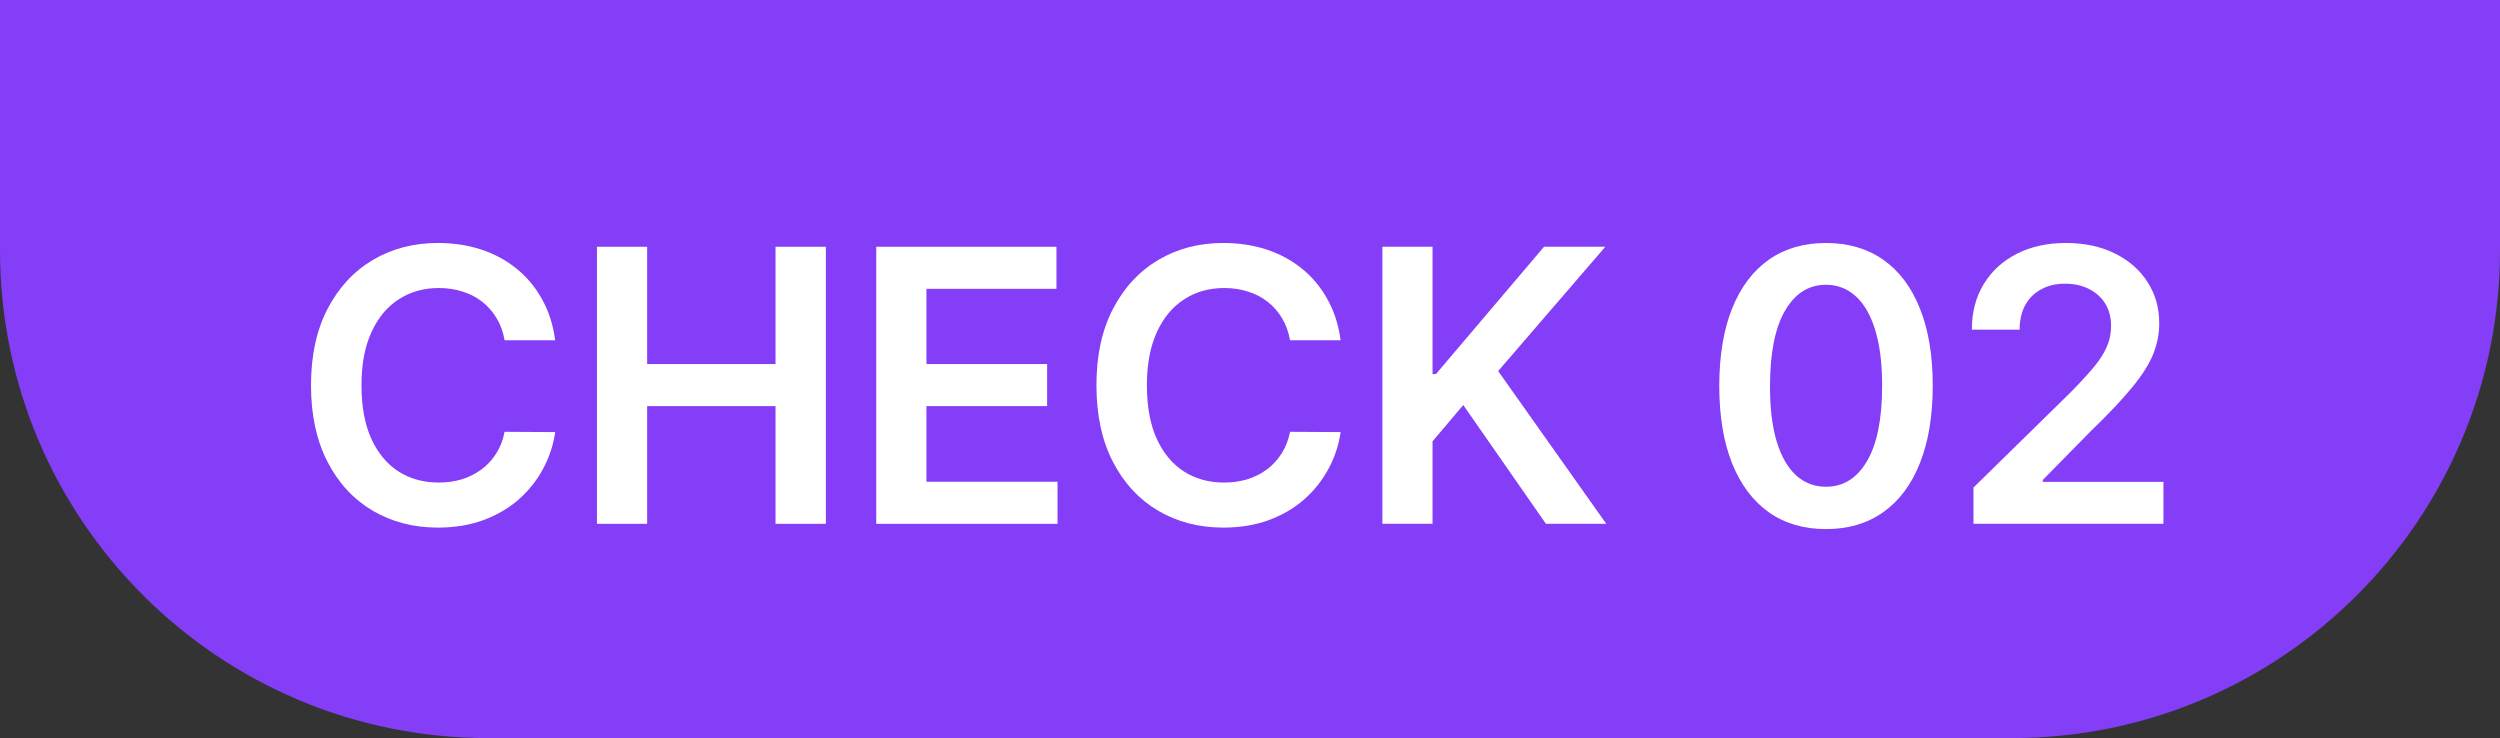
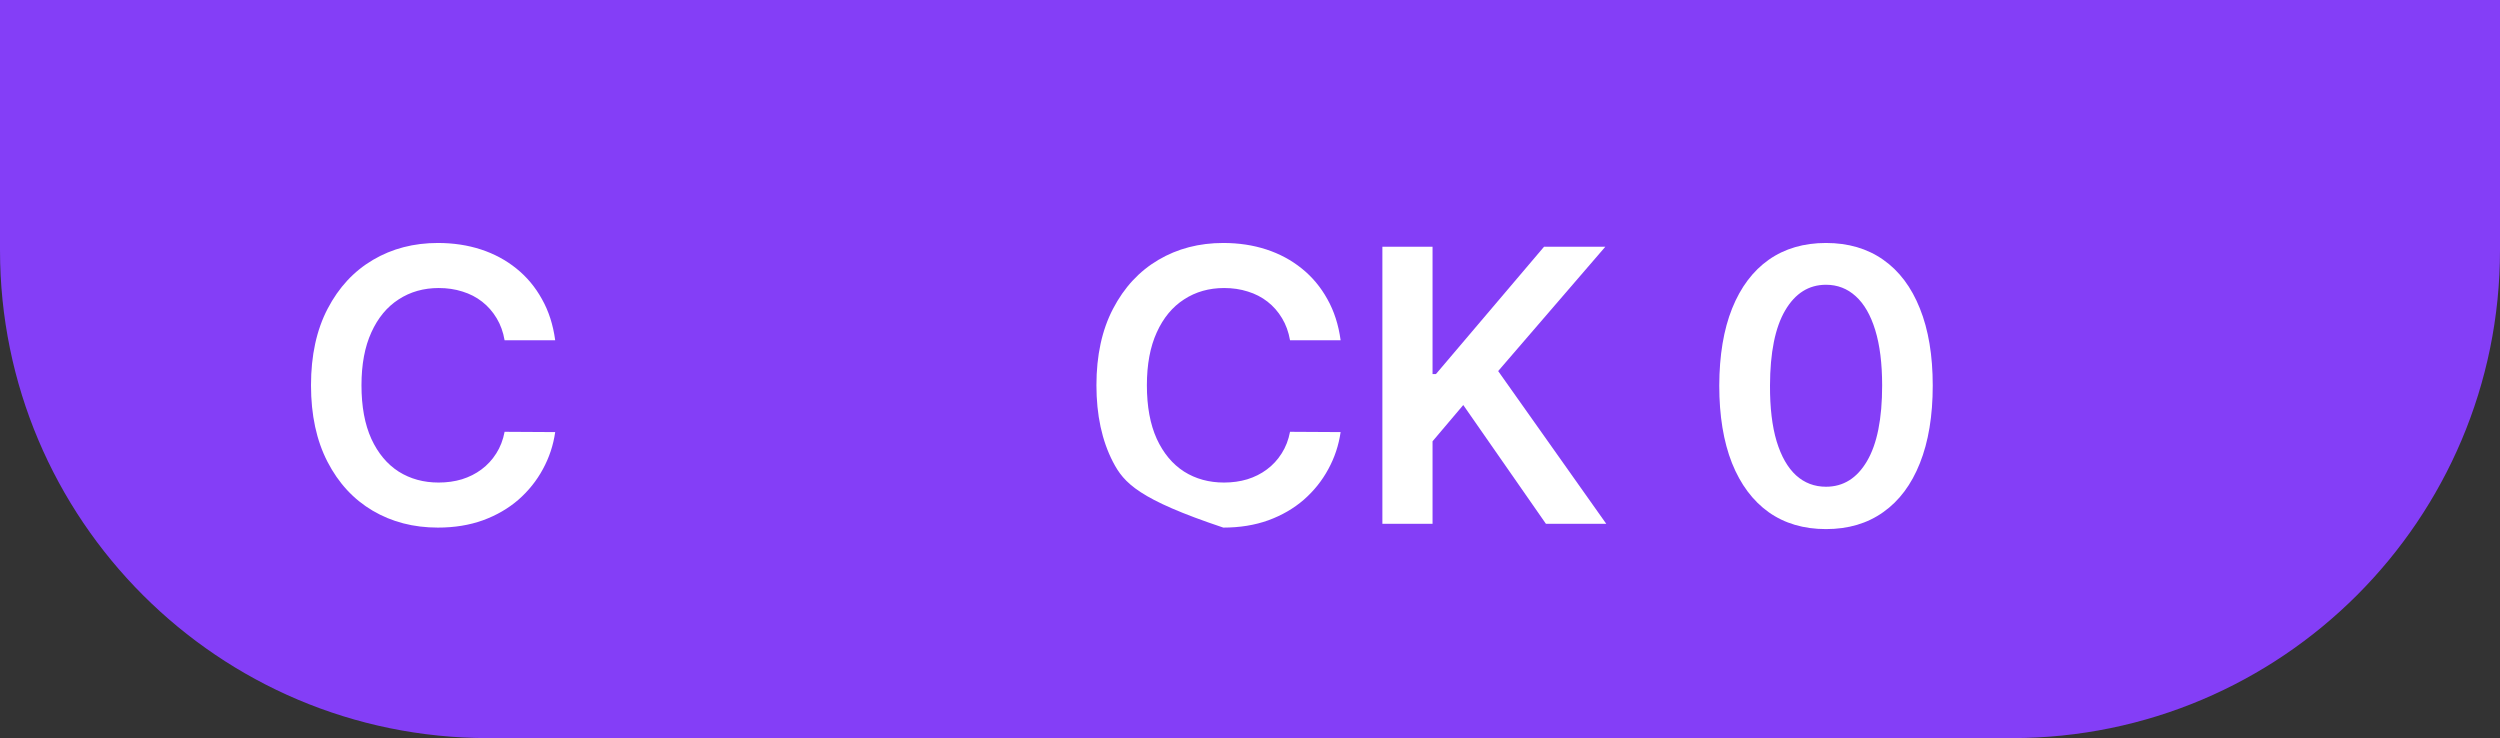
<svg xmlns="http://www.w3.org/2000/svg" width="105" height="31" viewBox="0 0 105 31" fill="none">
  <rect x="0" y="0" width="105" height="31" fill="#333333" stroke="none" />
  <path d="M0 0H105V10.5C105 21.822 95.822 31 84.5 31H20.5C9.178 31 0 21.822 0 10.5V0Z" fill="#843EF7" />
-   <path d="M82.886 22V20.477L86.926 16.517C87.313 16.127 87.635 15.78 87.892 15.477C88.15 15.174 88.343 14.881 88.472 14.597C88.601 14.312 88.665 14.009 88.665 13.688C88.665 13.32 88.582 13.006 88.415 12.744C88.248 12.479 88.019 12.275 87.727 12.131C87.436 11.987 87.104 11.915 86.733 11.915C86.351 11.915 86.015 11.994 85.727 12.153C85.44 12.309 85.216 12.53 85.057 12.818C84.902 13.106 84.824 13.449 84.824 13.847H82.818C82.818 13.108 82.987 12.466 83.324 11.921C83.661 11.375 84.125 10.953 84.716 10.653C85.311 10.354 85.993 10.205 86.761 10.205C87.542 10.205 88.228 10.35 88.818 10.642C89.409 10.934 89.868 11.333 90.193 11.841C90.523 12.348 90.688 12.928 90.688 13.58C90.688 14.015 90.604 14.443 90.438 14.864C90.271 15.284 89.977 15.75 89.557 16.261C89.14 16.773 88.555 17.392 87.801 18.119L85.796 20.159V20.239H90.864V22H82.886Z" fill="white" />
  <path d="M76.692 22.222C75.756 22.222 74.953 21.985 74.283 21.511C73.616 21.034 73.103 20.347 72.743 19.449C72.387 18.547 72.209 17.462 72.209 16.193C72.213 14.924 72.393 13.845 72.749 12.955C73.109 12.061 73.622 11.379 74.288 10.909C74.959 10.439 75.76 10.205 76.692 10.205C77.624 10.205 78.425 10.439 79.095 10.909C79.766 11.379 80.279 12.061 80.635 12.955C80.995 13.848 81.175 14.928 81.175 16.193C81.175 17.466 80.995 18.553 80.635 19.455C80.279 20.352 79.766 21.038 79.095 21.511C78.429 21.985 77.627 22.222 76.692 22.222ZM76.692 20.443C77.419 20.443 77.993 20.085 78.413 19.369C78.838 18.65 79.05 17.591 79.05 16.193C79.05 15.269 78.953 14.492 78.76 13.864C78.567 13.235 78.294 12.761 77.942 12.443C77.59 12.121 77.173 11.96 76.692 11.96C75.969 11.96 75.397 12.32 74.976 13.04C74.556 13.756 74.344 14.807 74.34 16.193C74.336 17.121 74.429 17.902 74.618 18.534C74.811 19.167 75.084 19.644 75.436 19.966C75.788 20.284 76.207 20.443 76.692 20.443Z" fill="white" />
  <path d="M58.06 22V10.364H60.167V15.71H60.31L64.849 10.364H67.423L62.923 15.585L67.463 22H64.929L61.457 17.011L60.167 18.534V22H58.06Z" fill="white" />
-   <path d="M56.306 14.29H54.181C54.12 13.941 54.008 13.633 53.845 13.364C53.682 13.091 53.48 12.86 53.237 12.671C52.995 12.481 52.718 12.339 52.408 12.244C52.101 12.146 51.77 12.097 51.413 12.097C50.781 12.097 50.22 12.256 49.732 12.574C49.243 12.888 48.86 13.35 48.584 13.96C48.307 14.566 48.169 15.307 48.169 16.182C48.169 17.072 48.307 17.822 48.584 18.432C48.864 19.038 49.247 19.496 49.732 19.807C50.22 20.114 50.779 20.267 51.408 20.267C51.756 20.267 52.082 20.222 52.385 20.131C52.692 20.036 52.967 19.898 53.209 19.716C53.455 19.534 53.661 19.311 53.828 19.046C53.999 18.78 54.116 18.477 54.181 18.136L56.306 18.148C56.226 18.701 56.054 19.22 55.788 19.705C55.527 20.189 55.184 20.617 54.76 20.989C54.336 21.356 53.84 21.644 53.271 21.852C52.703 22.057 52.072 22.159 51.379 22.159C50.357 22.159 49.444 21.922 48.641 21.449C47.838 20.975 47.205 20.292 46.743 19.398C46.281 18.504 46.05 17.432 46.05 16.182C46.05 14.928 46.283 13.856 46.749 12.966C47.215 12.072 47.849 11.388 48.652 10.915C49.455 10.441 50.364 10.205 51.379 10.205C52.027 10.205 52.629 10.296 53.186 10.477C53.743 10.659 54.239 10.926 54.675 11.278C55.11 11.627 55.468 12.055 55.749 12.562C56.033 13.066 56.218 13.642 56.306 14.29Z" fill="white" />
-   <path d="M36.803 22V10.364H44.371V12.131H38.911V15.29H43.979V17.057H38.911V20.233H44.416V22H36.803Z" fill="white" />
-   <path d="M25.072 22V10.364H27.18V15.29H32.572V10.364H34.686V22H32.572V17.057H27.18V22H25.072Z" fill="white" />
+   <path d="M56.306 14.29H54.181C54.12 13.941 54.008 13.633 53.845 13.364C53.682 13.091 53.48 12.86 53.237 12.671C52.995 12.481 52.718 12.339 52.408 12.244C52.101 12.146 51.77 12.097 51.413 12.097C50.781 12.097 50.22 12.256 49.732 12.574C49.243 12.888 48.86 13.35 48.584 13.96C48.307 14.566 48.169 15.307 48.169 16.182C48.169 17.072 48.307 17.822 48.584 18.432C48.864 19.038 49.247 19.496 49.732 19.807C50.22 20.114 50.779 20.267 51.408 20.267C51.756 20.267 52.082 20.222 52.385 20.131C52.692 20.036 52.967 19.898 53.209 19.716C53.455 19.534 53.661 19.311 53.828 19.046C53.999 18.78 54.116 18.477 54.181 18.136L56.306 18.148C56.226 18.701 56.054 19.22 55.788 19.705C55.527 20.189 55.184 20.617 54.76 20.989C54.336 21.356 53.84 21.644 53.271 21.852C52.703 22.057 52.072 22.159 51.379 22.159C47.838 20.975 47.205 20.292 46.743 19.398C46.281 18.504 46.05 17.432 46.05 16.182C46.05 14.928 46.283 13.856 46.749 12.966C47.215 12.072 47.849 11.388 48.652 10.915C49.455 10.441 50.364 10.205 51.379 10.205C52.027 10.205 52.629 10.296 53.186 10.477C53.743 10.659 54.239 10.926 54.675 11.278C55.11 11.627 55.468 12.055 55.749 12.562C56.033 13.066 56.218 13.642 56.306 14.29Z" fill="white" />
  <path d="M23.318 14.29H21.193C21.133 13.941 21.021 13.633 20.858 13.364C20.695 13.091 20.492 12.86 20.25 12.671C20.008 12.481 19.731 12.339 19.421 12.244C19.114 12.146 18.782 12.097 18.426 12.097C17.794 12.097 17.233 12.256 16.744 12.574C16.256 12.888 15.873 13.35 15.597 13.96C15.32 14.566 15.182 15.307 15.182 16.182C15.182 17.072 15.32 17.822 15.597 18.432C15.877 19.038 16.259 19.496 16.744 19.807C17.233 20.114 17.792 20.267 18.421 20.267C18.769 20.267 19.095 20.222 19.398 20.131C19.704 20.036 19.979 19.898 20.222 19.716C20.468 19.534 20.674 19.311 20.841 19.046C21.011 18.78 21.129 18.477 21.193 18.136L23.318 18.148C23.239 18.701 23.066 19.22 22.801 19.705C22.54 20.189 22.197 20.617 21.773 20.989C21.349 21.356 20.852 21.644 20.284 21.852C19.716 22.057 19.085 22.159 18.392 22.159C17.369 22.159 16.456 21.922 15.653 21.449C14.85 20.975 14.218 20.292 13.756 19.398C13.294 18.504 13.062 17.432 13.062 16.182C13.062 14.928 13.296 13.856 13.761 12.966C14.227 12.072 14.862 11.388 15.665 10.915C16.468 10.441 17.377 10.205 18.392 10.205C19.04 10.205 19.642 10.296 20.199 10.477C20.756 10.659 21.252 10.926 21.688 11.278C22.123 11.627 22.481 12.055 22.761 12.562C23.046 13.066 23.231 13.642 23.318 14.29Z" fill="white" />
</svg>